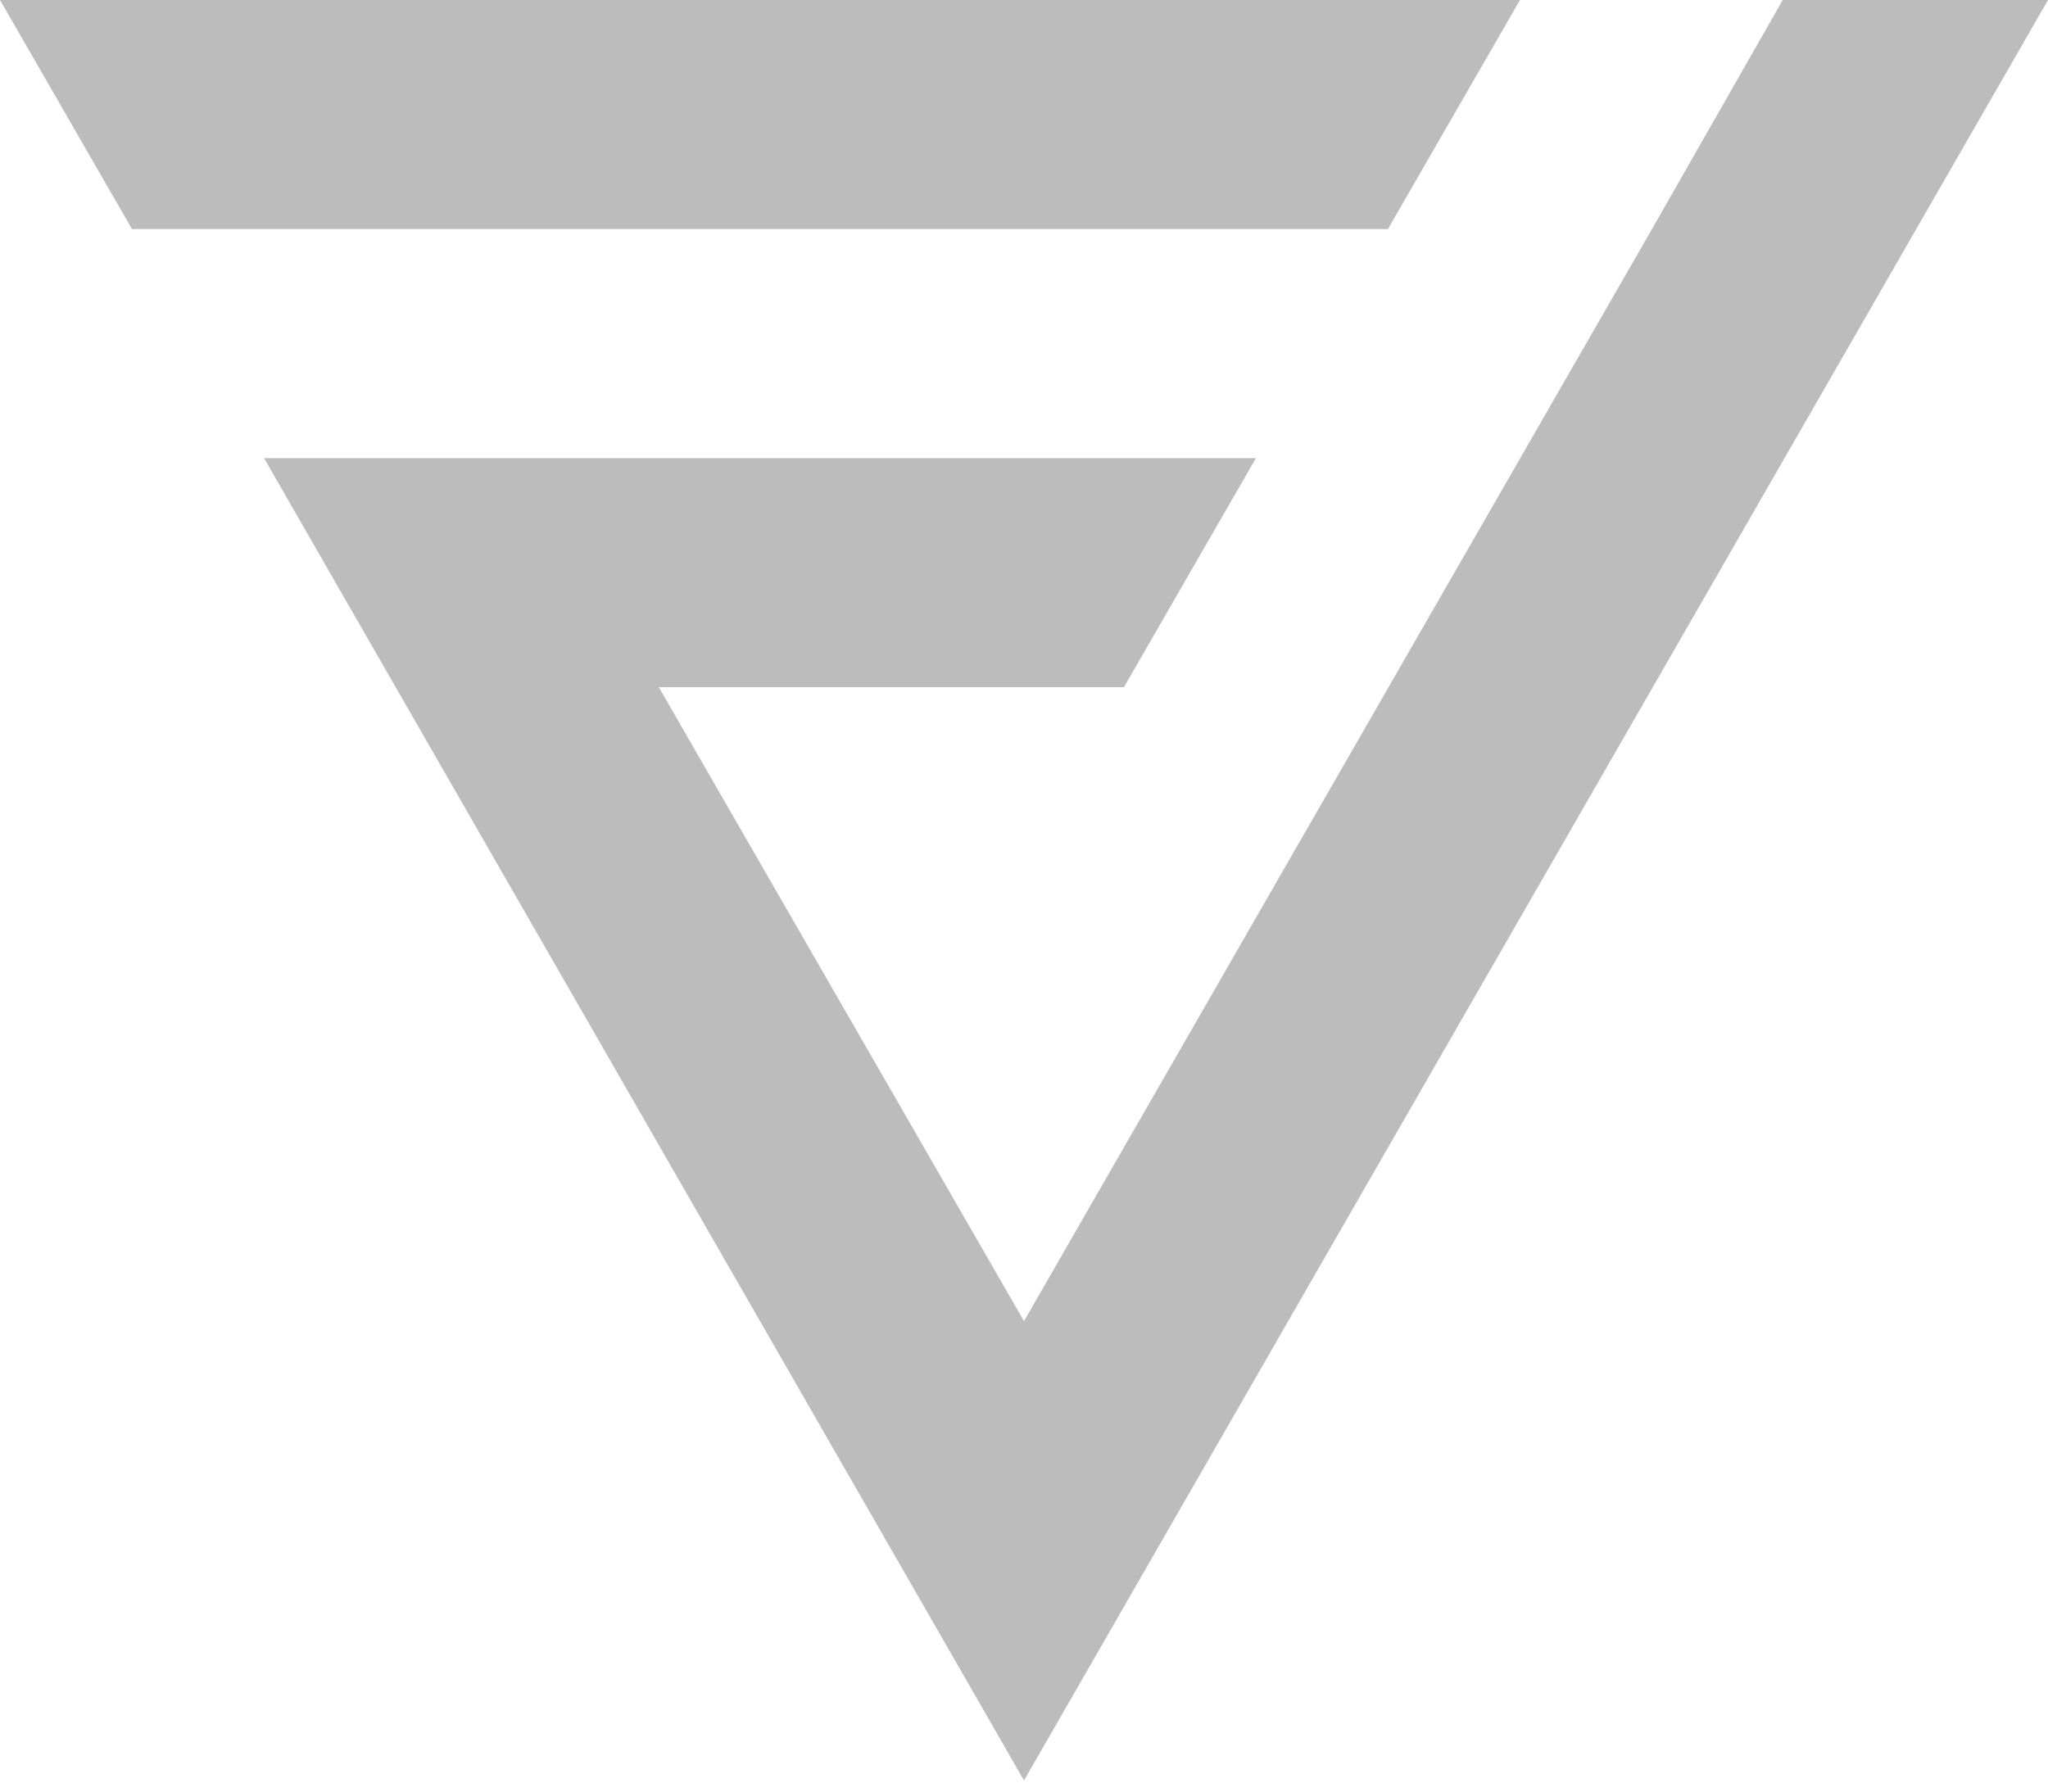
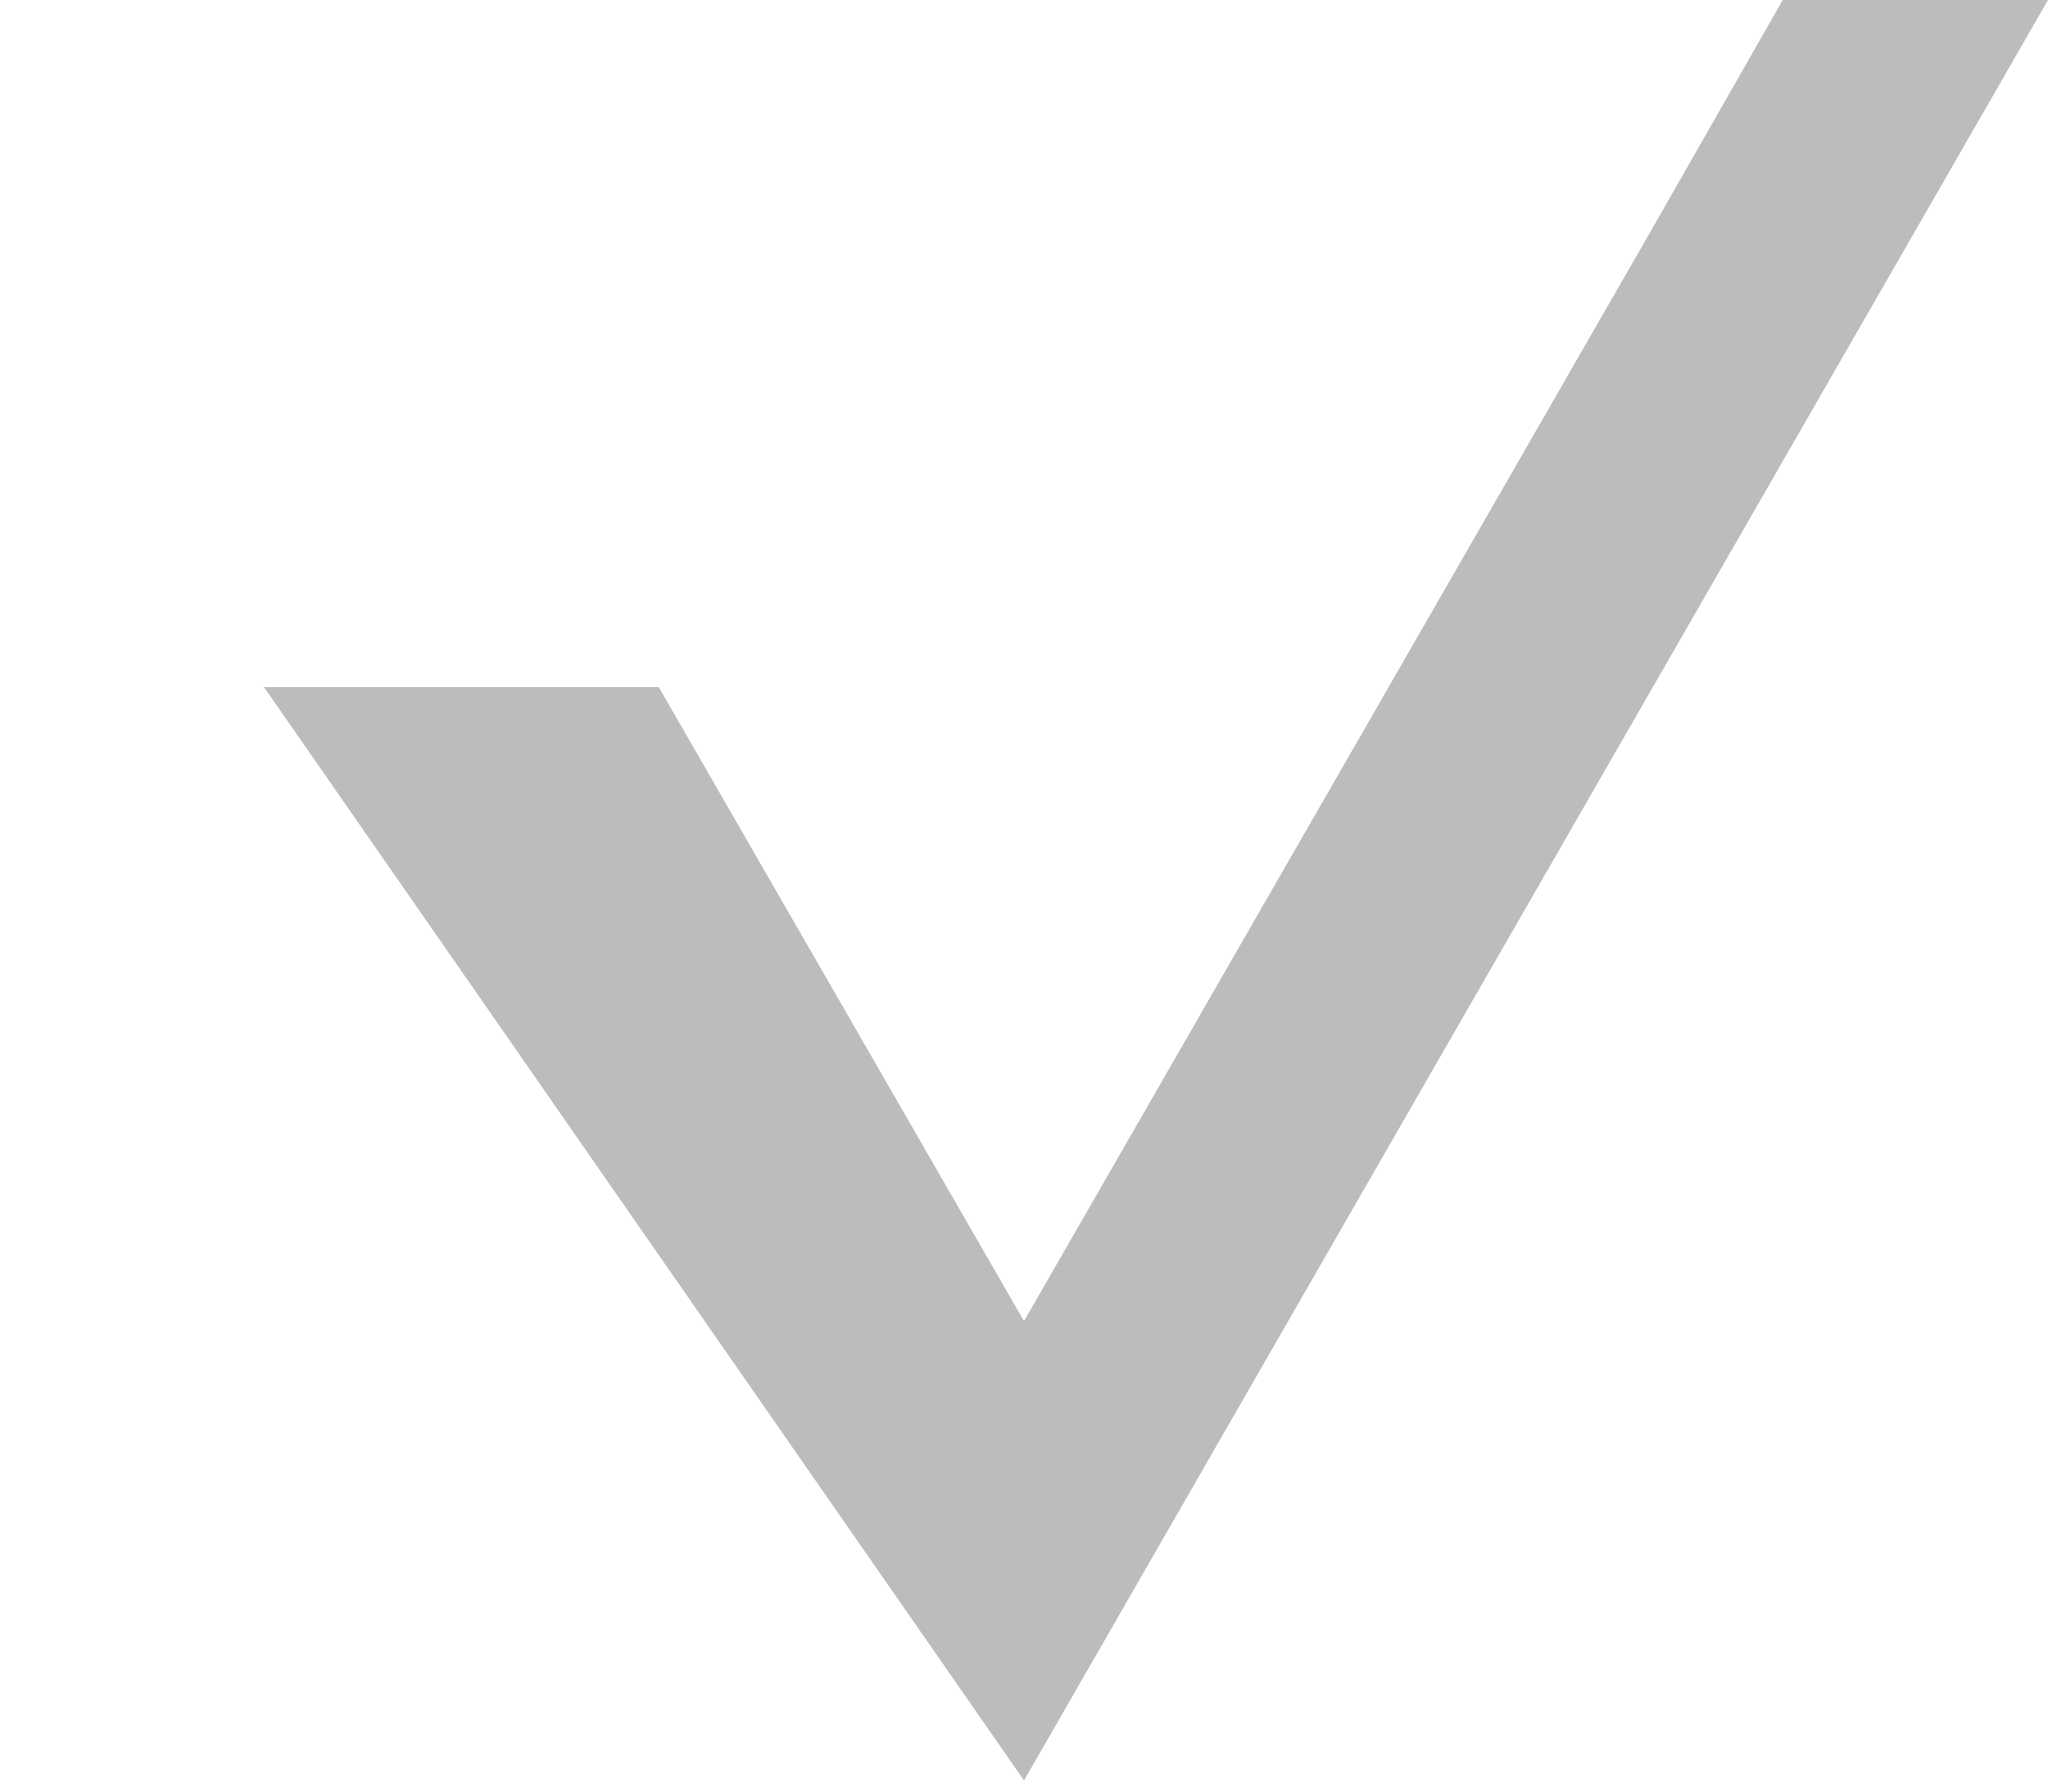
<svg xmlns="http://www.w3.org/2000/svg" width="40" height="35" viewBox="0 0 40 35" fill="none">
-   <path d="M34.819 0L32.265 4.475L20 25.809L12.867 13.424H16.096H16.795H21.952L24.53 8.95H10.289H8.193H5.157L20 34.783L40 0H34.819Z" fill="#BCBCBC" />
-   <path d="M16.675 4.475H27.108L29.687 0H0L2.578 4.475H7.735H16.675Z" fill="#BCBCBC" />
+   <path d="M34.819 0L32.265 4.475L20 25.809L12.867 13.424H16.096H16.795H21.952H10.289H8.193H5.157L20 34.783L40 0H34.819Z" fill="#BCBCBC" />
</svg>